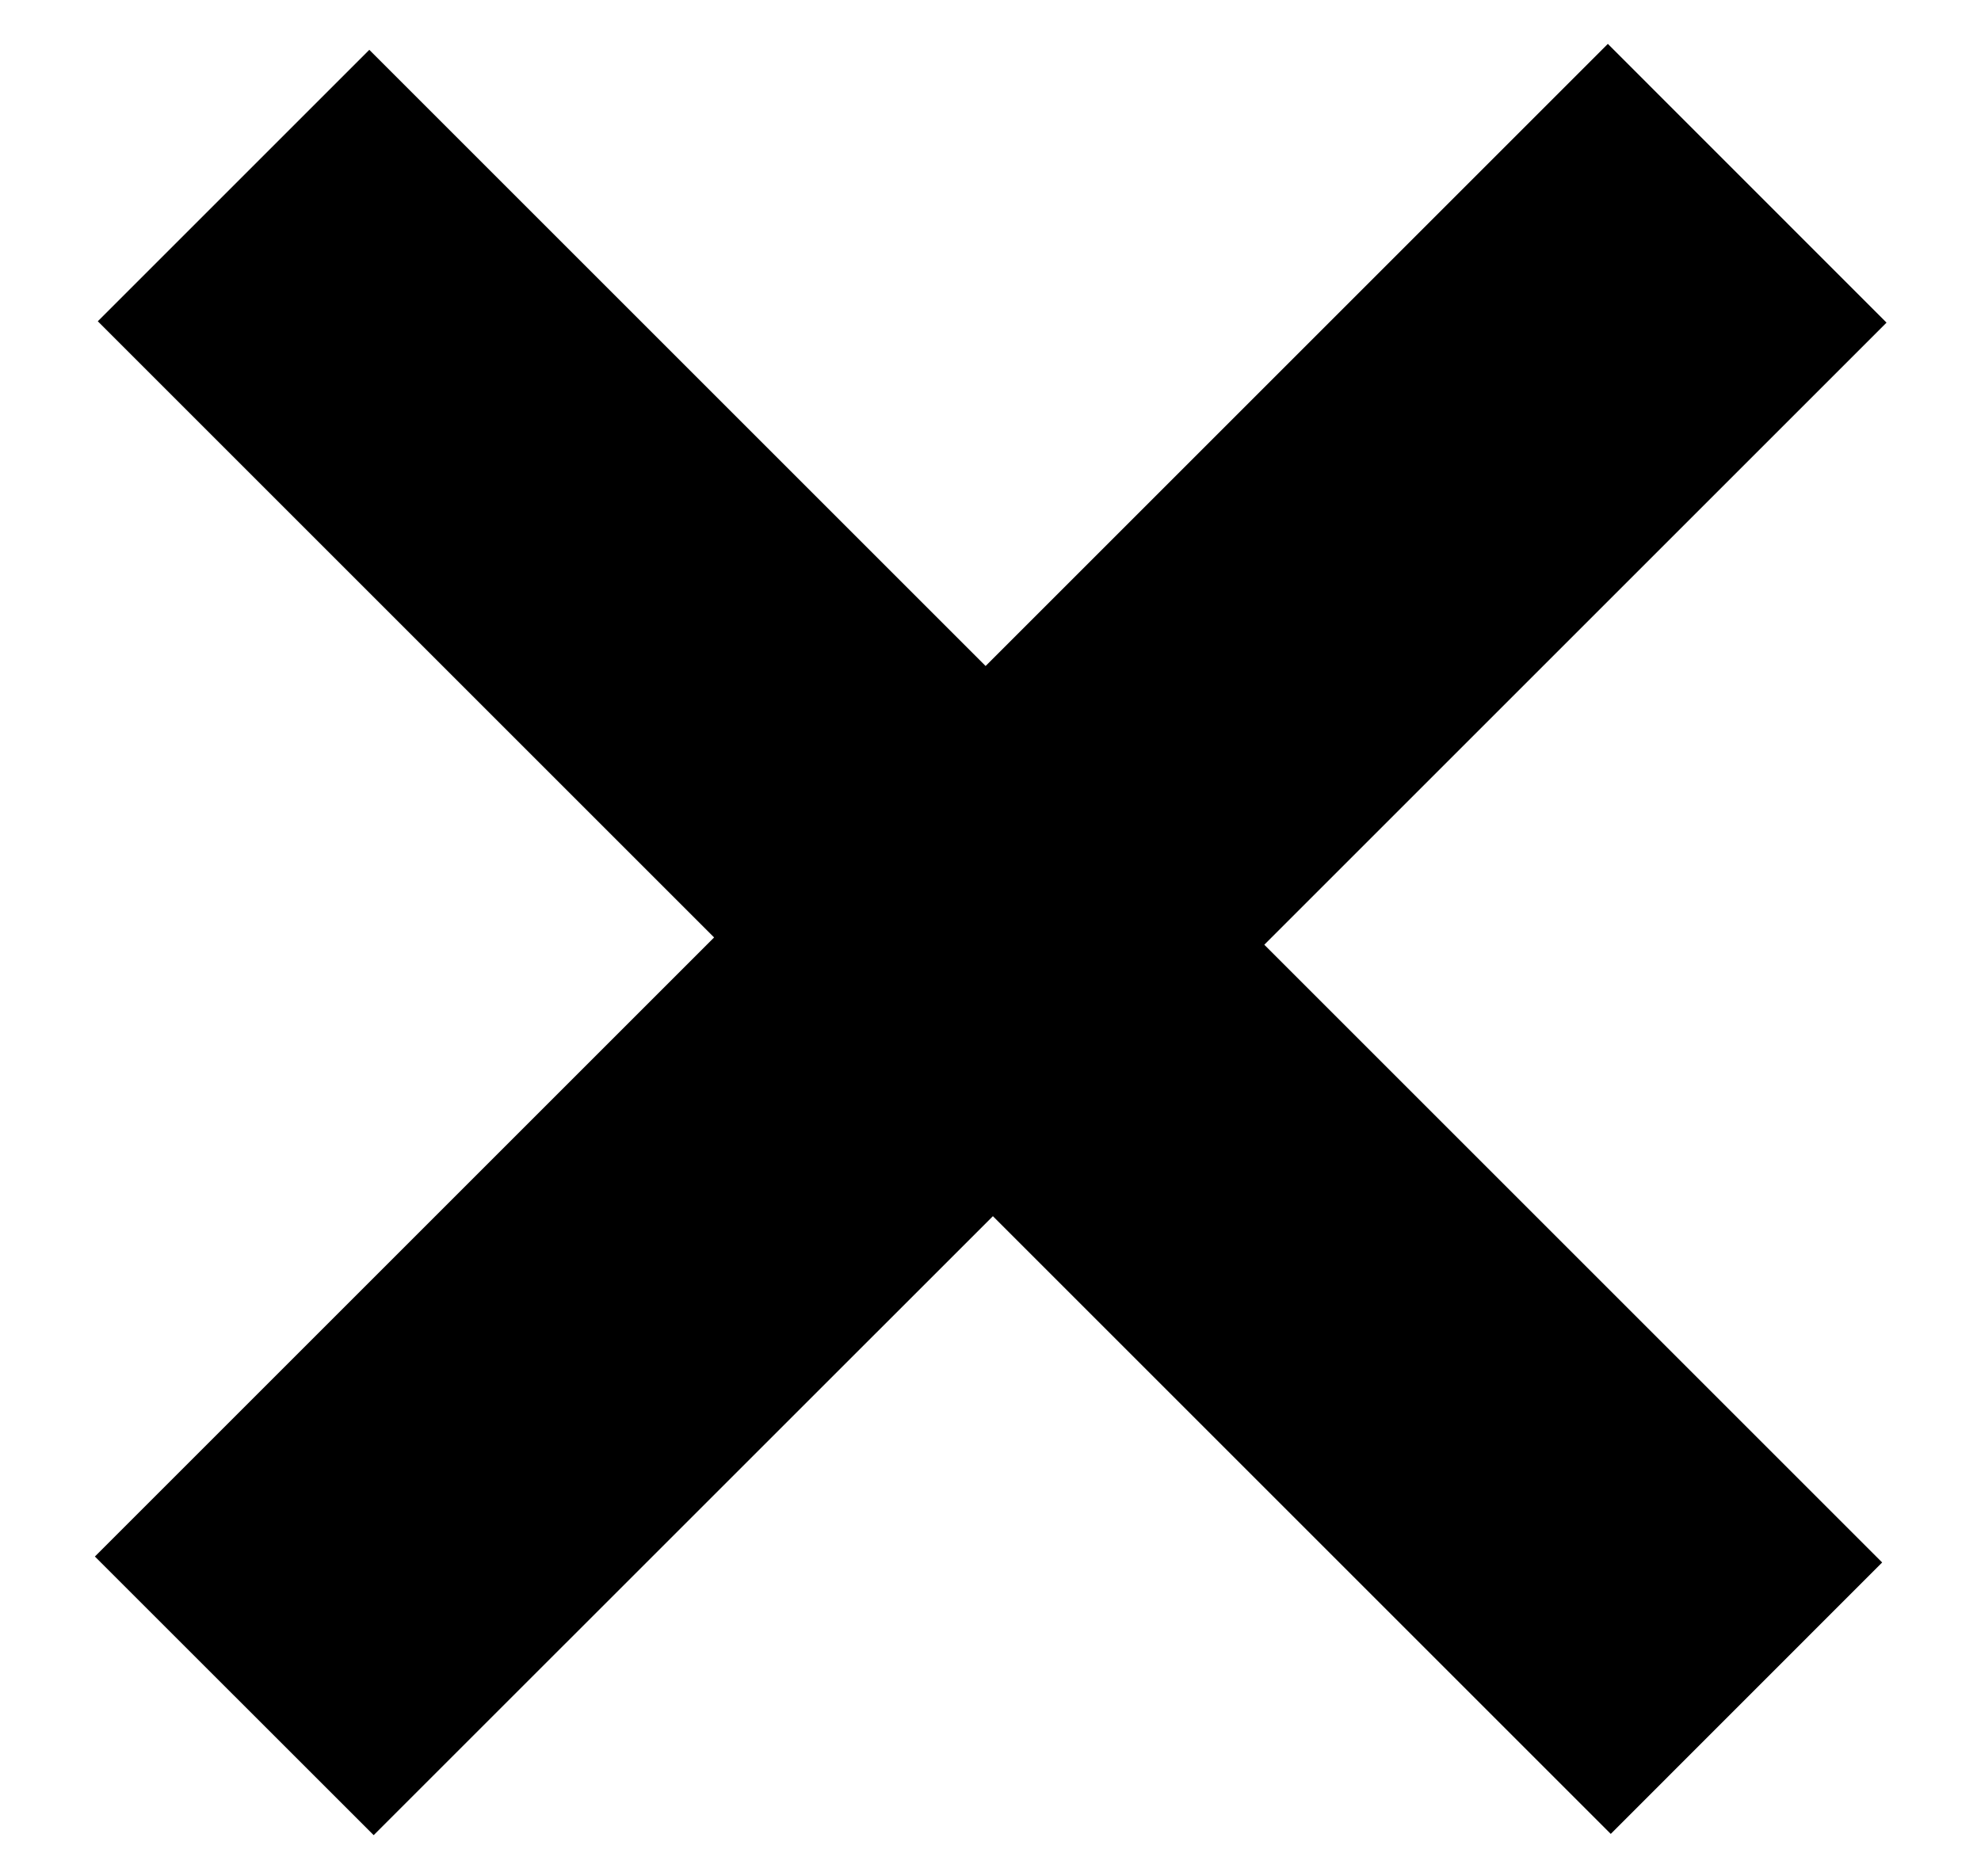
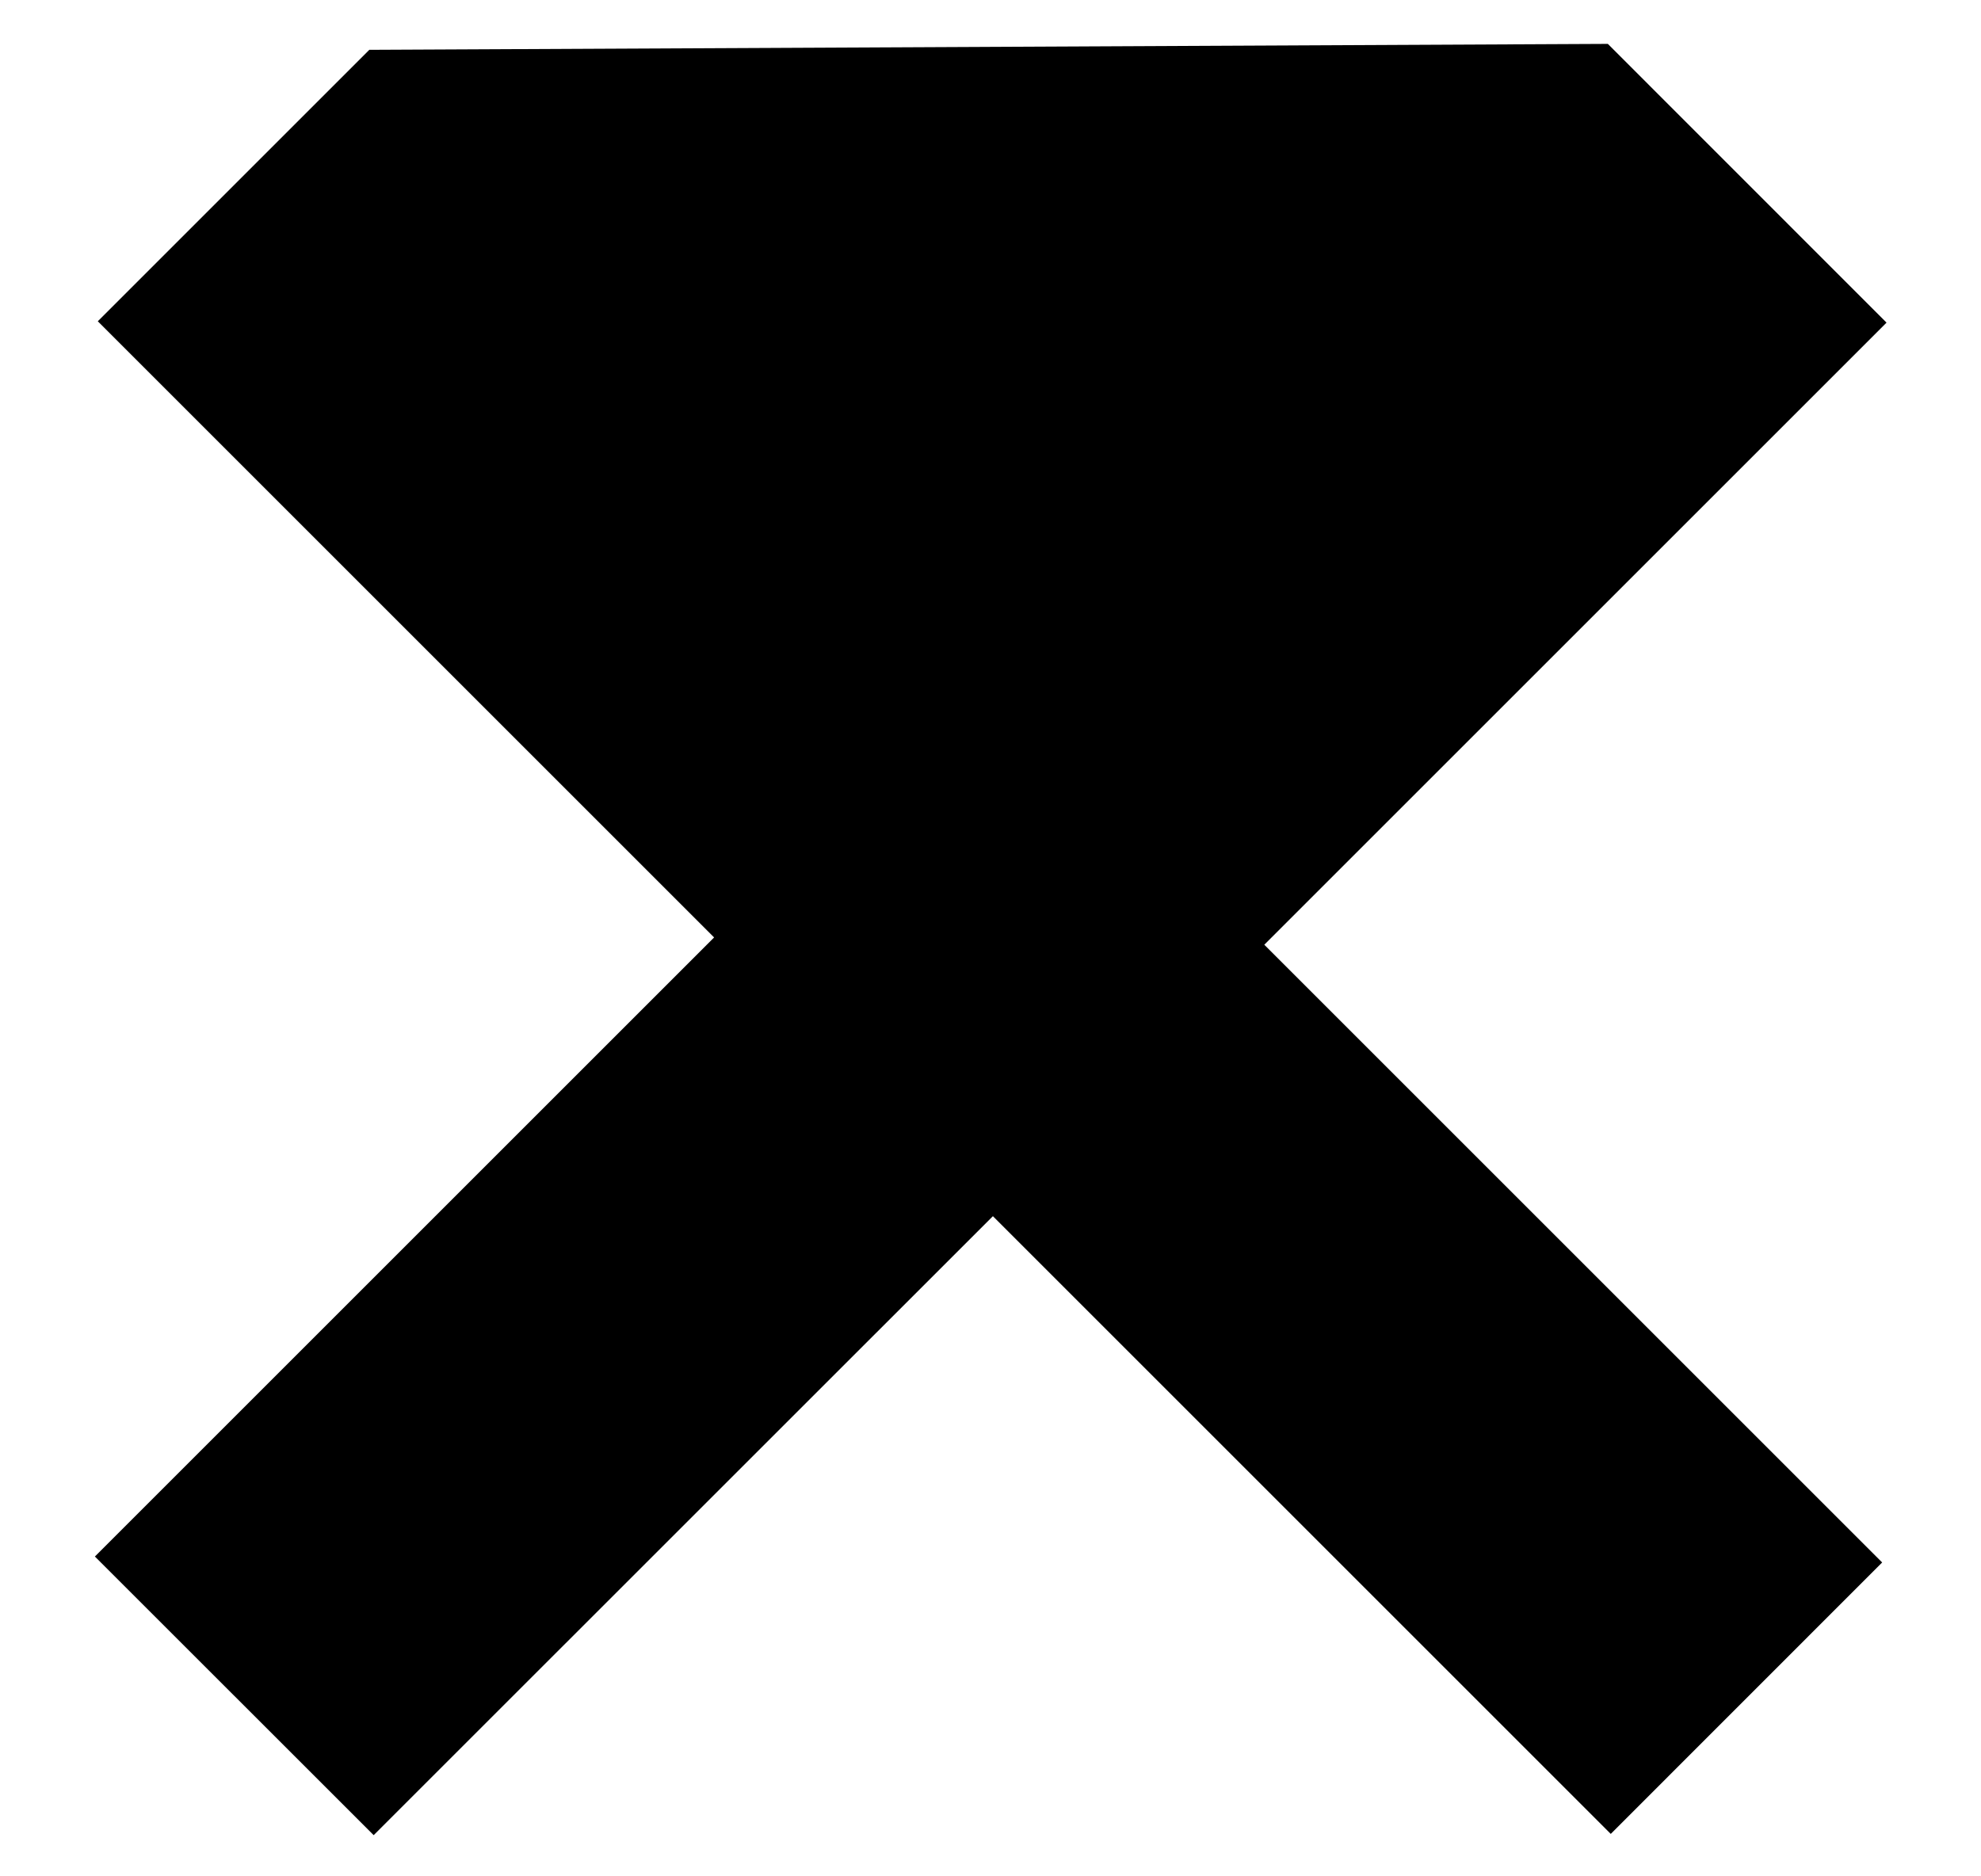
<svg xmlns="http://www.w3.org/2000/svg" width="19" height="18" viewBox="0 0 19 18" fill="none">
-   <path d="M6.849 8.993L0.938 3.082L3.542 0.478L9.453 6.389L15.421 0.421L18.094 3.095L12.126 9.063L18.052 14.989L15.449 17.593L9.523 11.667L3.584 17.605L0.91 14.932L6.849 8.993Z" fill="black" />
+   <path d="M6.849 8.993L0.938 3.082L3.542 0.478L15.421 0.421L18.094 3.095L12.126 9.063L18.052 14.989L15.449 17.593L9.523 11.667L3.584 17.605L0.91 14.932L6.849 8.993Z" fill="black" />
</svg>